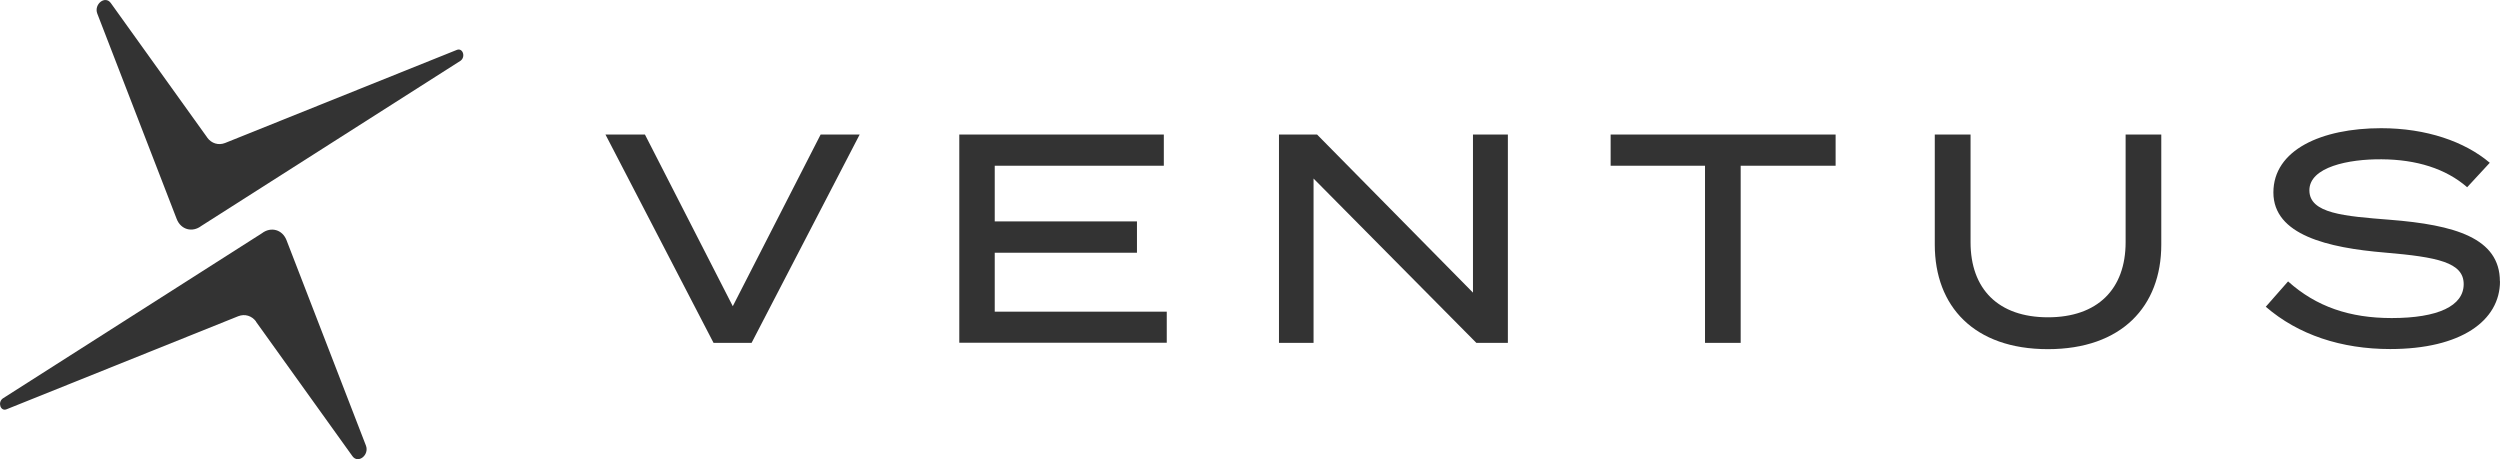
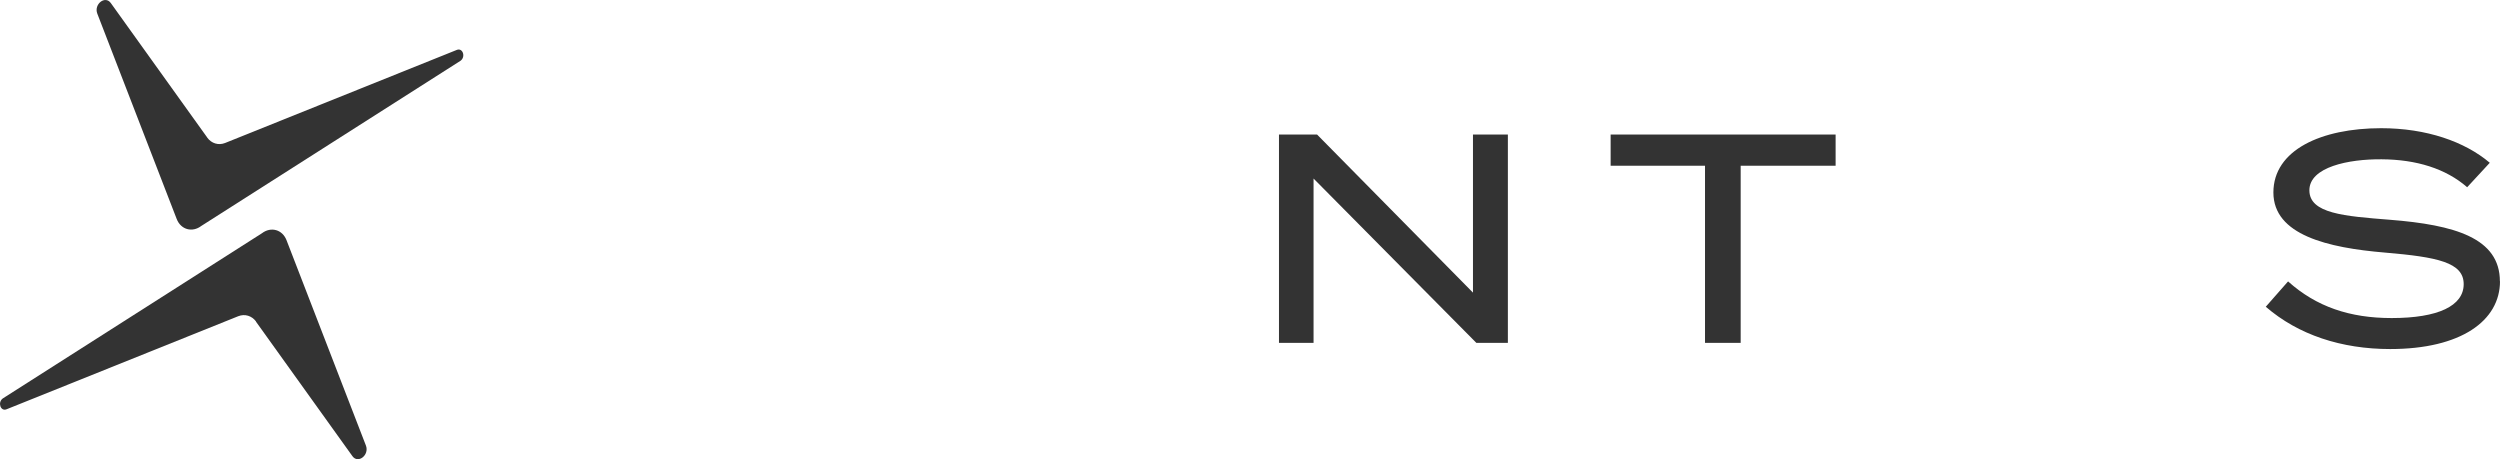
<svg xmlns="http://www.w3.org/2000/svg" id="_レイヤー_2" data-name="レイヤー_2" viewBox="0 0 229.91 42.23">
  <defs>
    <style>
      .cls-1 {
        fill: #333;
      }
    </style>
  </defs>
  <g id="_レイヤー_1-2" data-name="レイヤー_1">
    <g>
      <path class="cls-1" d="M19.06,12.65L10.19.28c-.52-.73-1.58.11-1.24.98l7.3,18.88c.38.98,1.43,1.27,2.26.64l23.84-15.19c.5-.36.21-1.22-.34-1l-21.31,8.56c-.61.24-1.25.04-1.64-.49Z" />
      <path class="cls-1" d="M23.54,29.58l8.87,12.37c.52.73,1.58-.11,1.24-.98l-7.3-18.88c-.38-.98-1.43-1.27-2.26-.64L.26,36.64c-.5.36-.21,1.22.34,1l21.31-8.56c.61-.24,1.25-.04,1.64.49Z" />
-       <path class="cls-1" d="M59.31,12.37l8.08,15.79,8.08-15.79h3.59l-9.94,19.16h-3.5l-9.94-19.16h3.64Z" />
-       <path class="cls-1" d="M107.3,28.65v2.87h-19.08V12.37h18.81v2.87h-15.55v5.12h13.08v2.88h-13.08v5.42h15.82Z" />
      <path class="cls-1" d="M138.67,12.37v19.16h-2.9l-14.97-15.11v15.11h-3.18V12.37h3.5l14.34,14.54v-14.54h3.2Z" />
      <path class="cls-1" d="M168.81,15.24h-8.73v16.29h-3.28V15.24h-8.68v-2.87h20.69v2.87Z" />
-       <path class="cls-1" d="M198.76,12.37v10.13c0,5.67-3.64,9.61-10.43,9.61s-10.4-3.94-10.4-9.61v-10.13h3.29v9.91c0,4.3,2.55,6.9,7.12,6.9s7.14-2.6,7.14-6.9v-9.91h3.29Z" />
      <path class="cls-1" d="M229.91,25.86c0,3.64-3.59,6.24-10.1,6.24-4.49,0-8.46-1.31-11.44-3.89l2.05-2.33c2.6,2.33,5.67,3.37,9.53,3.37,4.27,0,6.62-1.12,6.62-3.12s-2.41-2.49-7.23-2.9c-5.28-.44-10.27-1.62-10.27-5.53s4.41-5.91,9.91-5.91c4.16,0,7.69,1.23,9.99,3.18l-2.08,2.25c-1.97-1.72-4.68-2.55-7.86-2.57-3.04-.03-6.65.71-6.65,2.85s3.2,2.38,7.39,2.71c5.97.47,10.13,1.67,10.13,5.67Z" />
    </g>
  </g>
</svg>